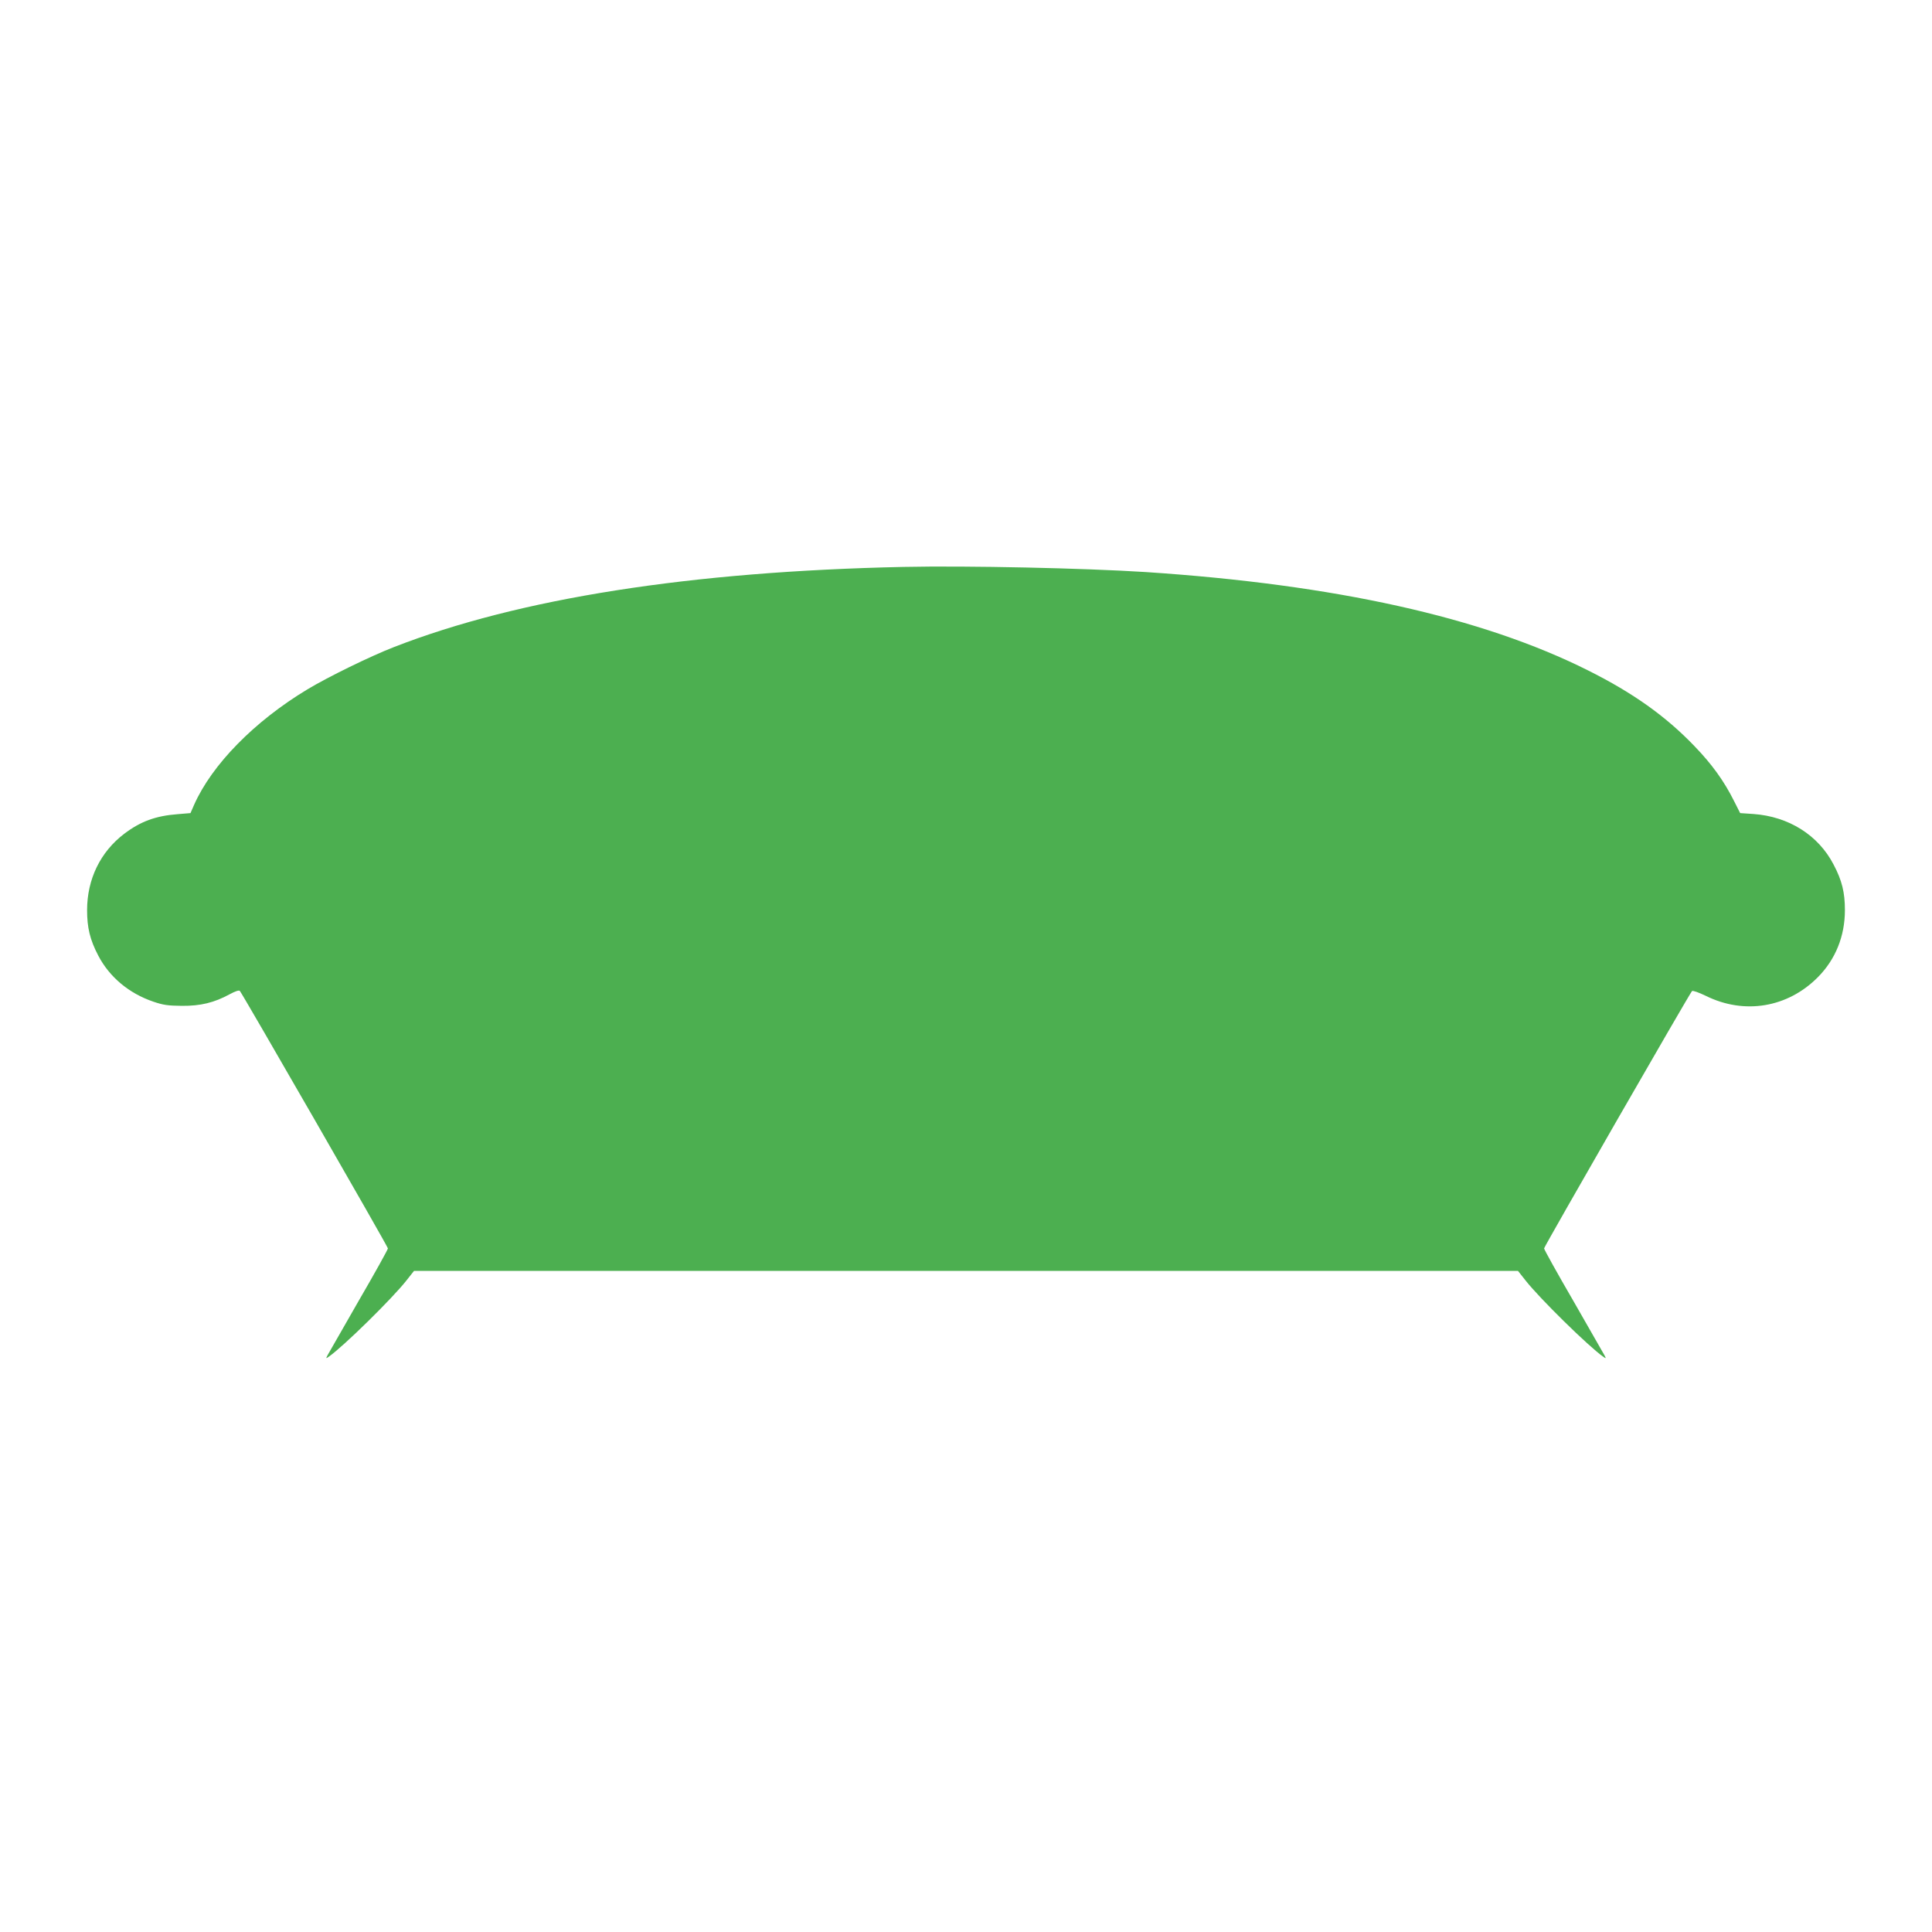
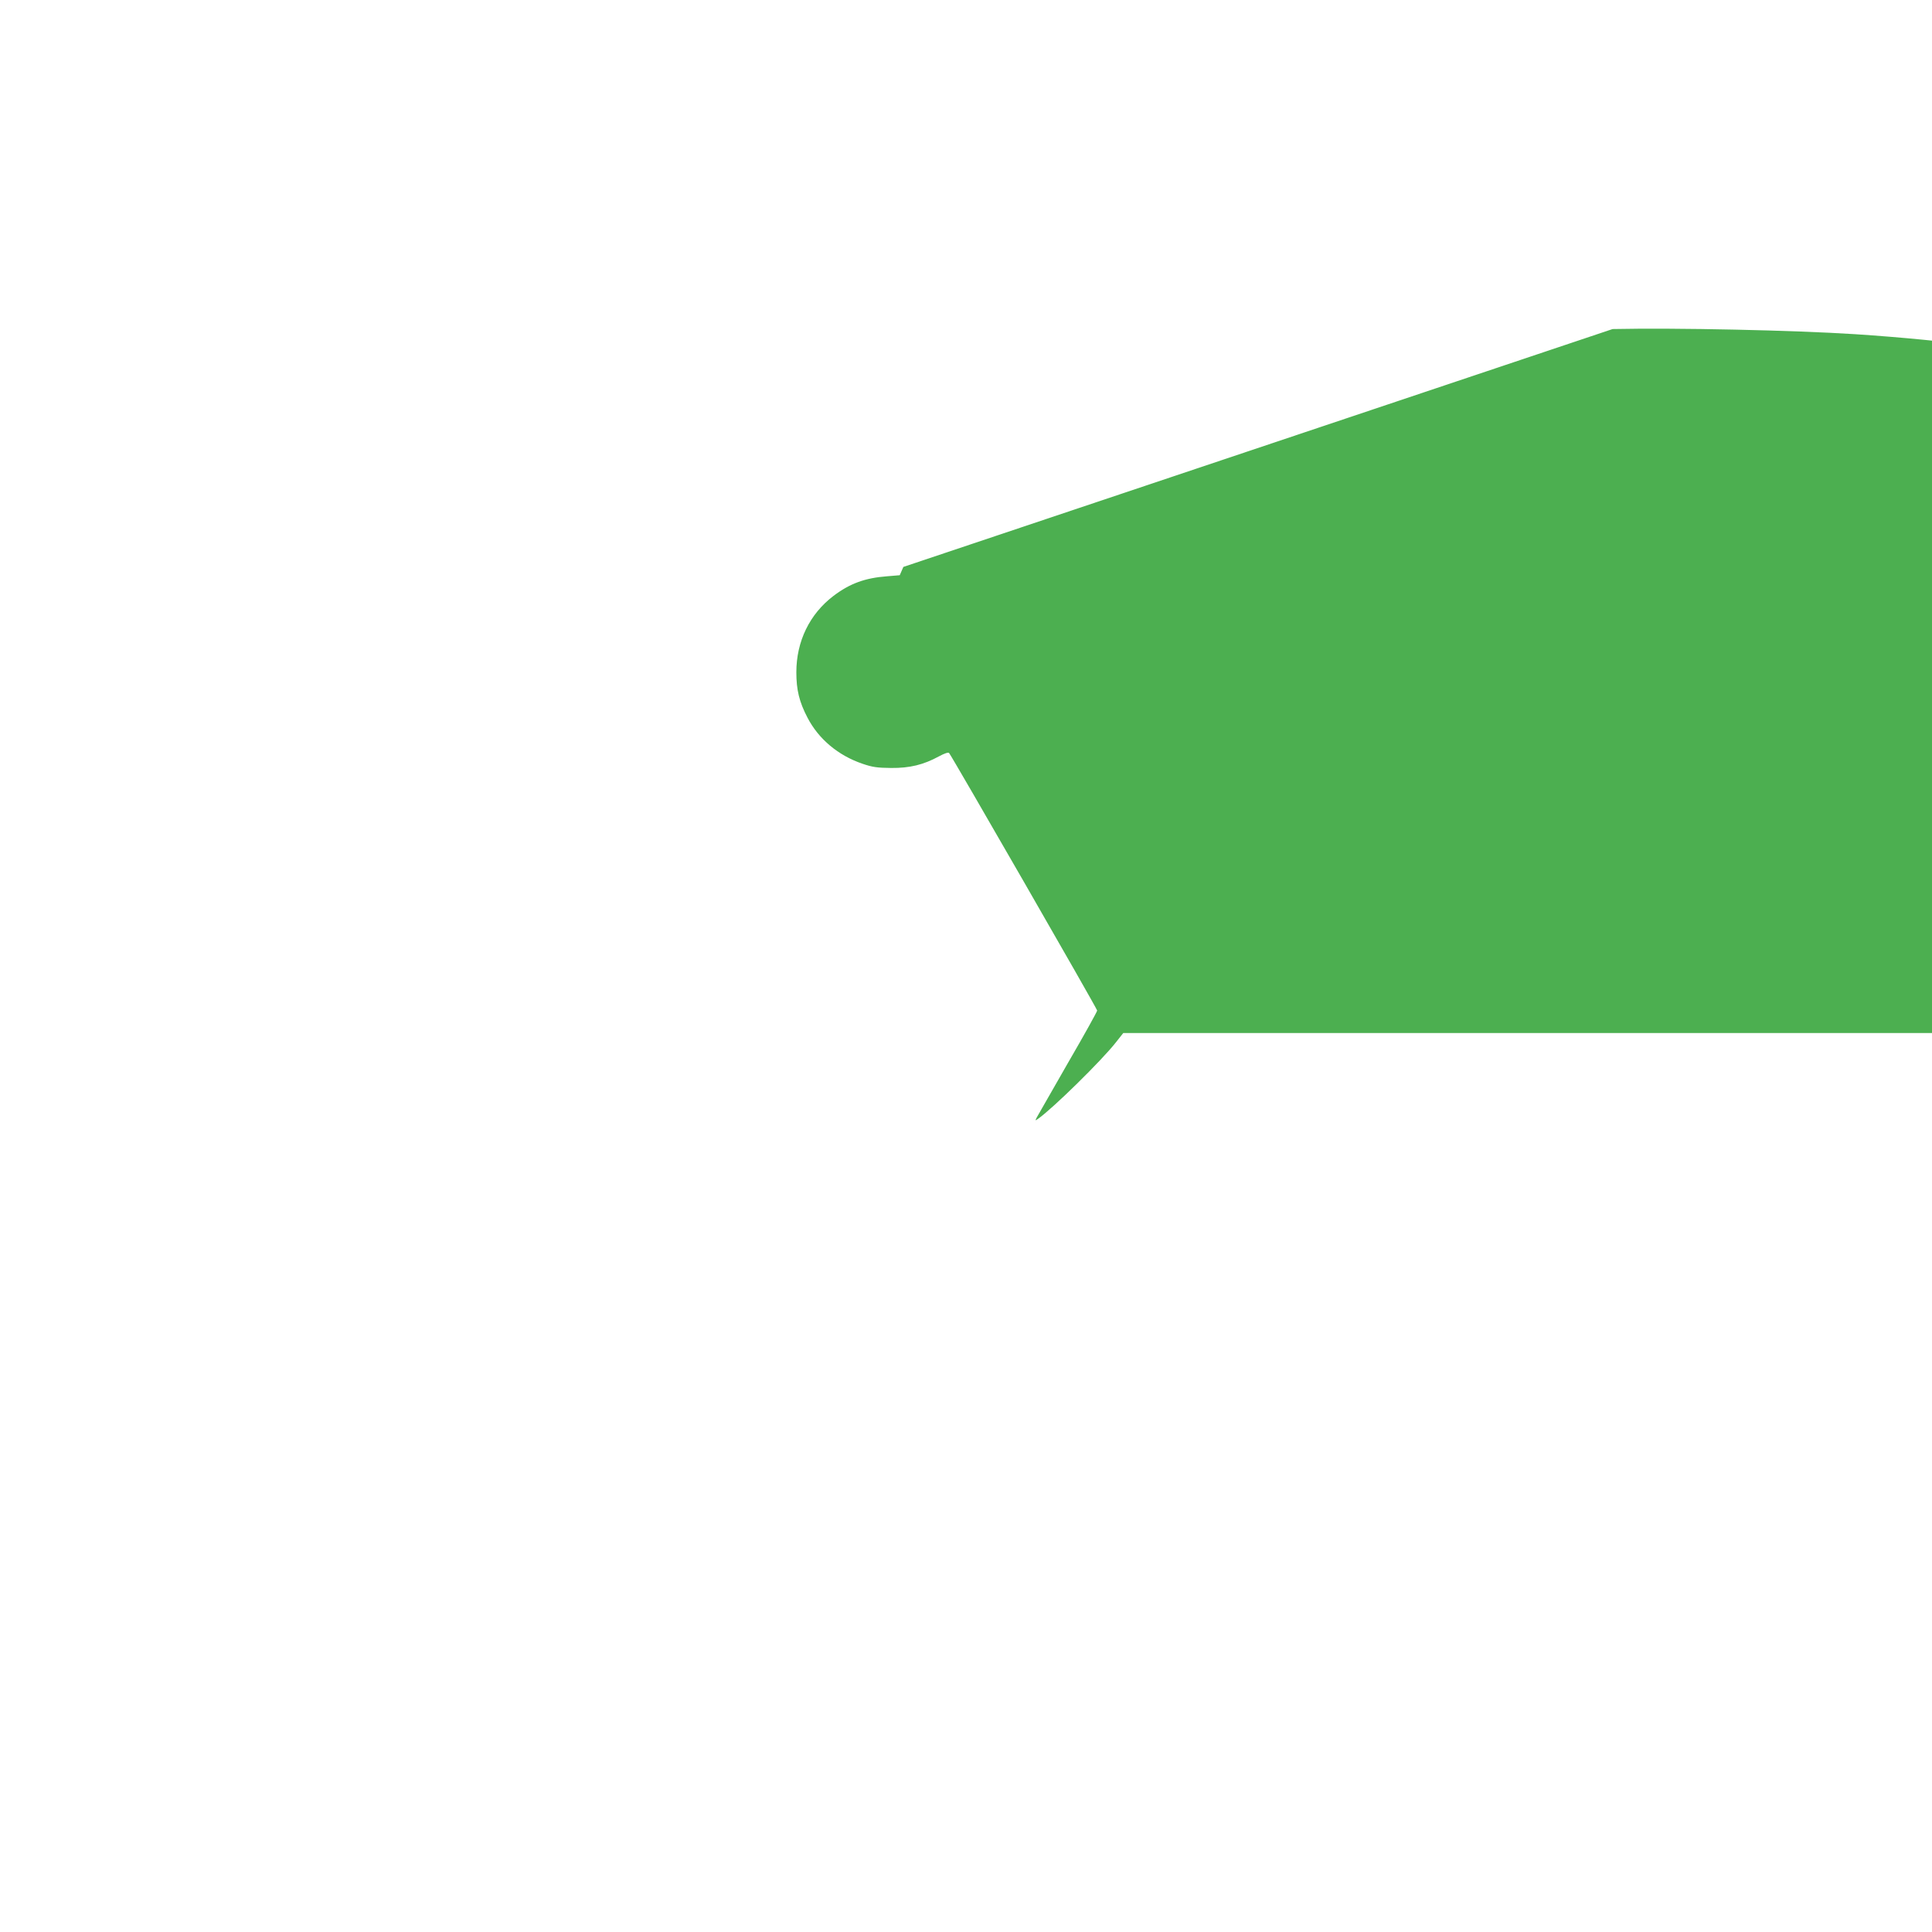
<svg xmlns="http://www.w3.org/2000/svg" version="1.0" width="1280pt" height="1280pt" viewBox="0 0 1280 1280" preserveAspectRatio="xMidYMid meet">
  <g transform="translate(0,1280) scale(0.1,-0.1)" fill="#4caf50" stroke="none">
-     <path d="M5985 9044 c-1410 -30 -2546 -208 -3375 -531 -157 -61 -437 -198 -573 -280 -352 -212 -633 -499 -751 -765 l-24 -55 -84 -7 c-146 -11 -247 -48 -355 -130 -158 -120 -246 -301 -246 -506 0 -116 19 -196 74 -301 74 -142 203 -250 364 -305 67 -23 98 -27 190 -28 124 -1 214 21 317 77 37 20 61 28 67 22 17 -19 981 -1694 981 -1706 0 -7 -87 -164 -194 -348 -106 -185 -199 -347 -206 -360 -12 -23 -11 -23 9 -9 97 68 422 387 515 506 l49 62 3657 0 3657 0 49 -62 c93 -119 418 -438 515 -506 20 -14 21 -14 9 9 -7 13 -100 175 -206 360 -107 184 -194 341 -194 348 0 12 963 1687 980 1705 5 5 44 -9 92 -32 255 -126 542 -78 742 124 117 118 179 272 179 444 0 117 -19 196 -75 302 -101 195 -297 318 -530 335 l-89 6 -41 81 c-65 130 -145 242 -262 363 -190 198 -406 352 -706 502 -703 352 -1674 568 -2930 651 -406 26 -1178 43 -1605 34z" />
+     <path d="M5985 9044 l-24 -55 -84 -7 c-146 -11 -247 -48 -355 -130 -158 -120 -246 -301 -246 -506 0 -116 19 -196 74 -301 74 -142 203 -250 364 -305 67 -23 98 -27 190 -28 124 -1 214 21 317 77 37 20 61 28 67 22 17 -19 981 -1694 981 -1706 0 -7 -87 -164 -194 -348 -106 -185 -199 -347 -206 -360 -12 -23 -11 -23 9 -9 97 68 422 387 515 506 l49 62 3657 0 3657 0 49 -62 c93 -119 418 -438 515 -506 20 -14 21 -14 9 9 -7 13 -100 175 -206 360 -107 184 -194 341 -194 348 0 12 963 1687 980 1705 5 5 44 -9 92 -32 255 -126 542 -78 742 124 117 118 179 272 179 444 0 117 -19 196 -75 302 -101 195 -297 318 -530 335 l-89 6 -41 81 c-65 130 -145 242 -262 363 -190 198 -406 352 -706 502 -703 352 -1674 568 -2930 651 -406 26 -1178 43 -1605 34z" />
  </g>
</svg>